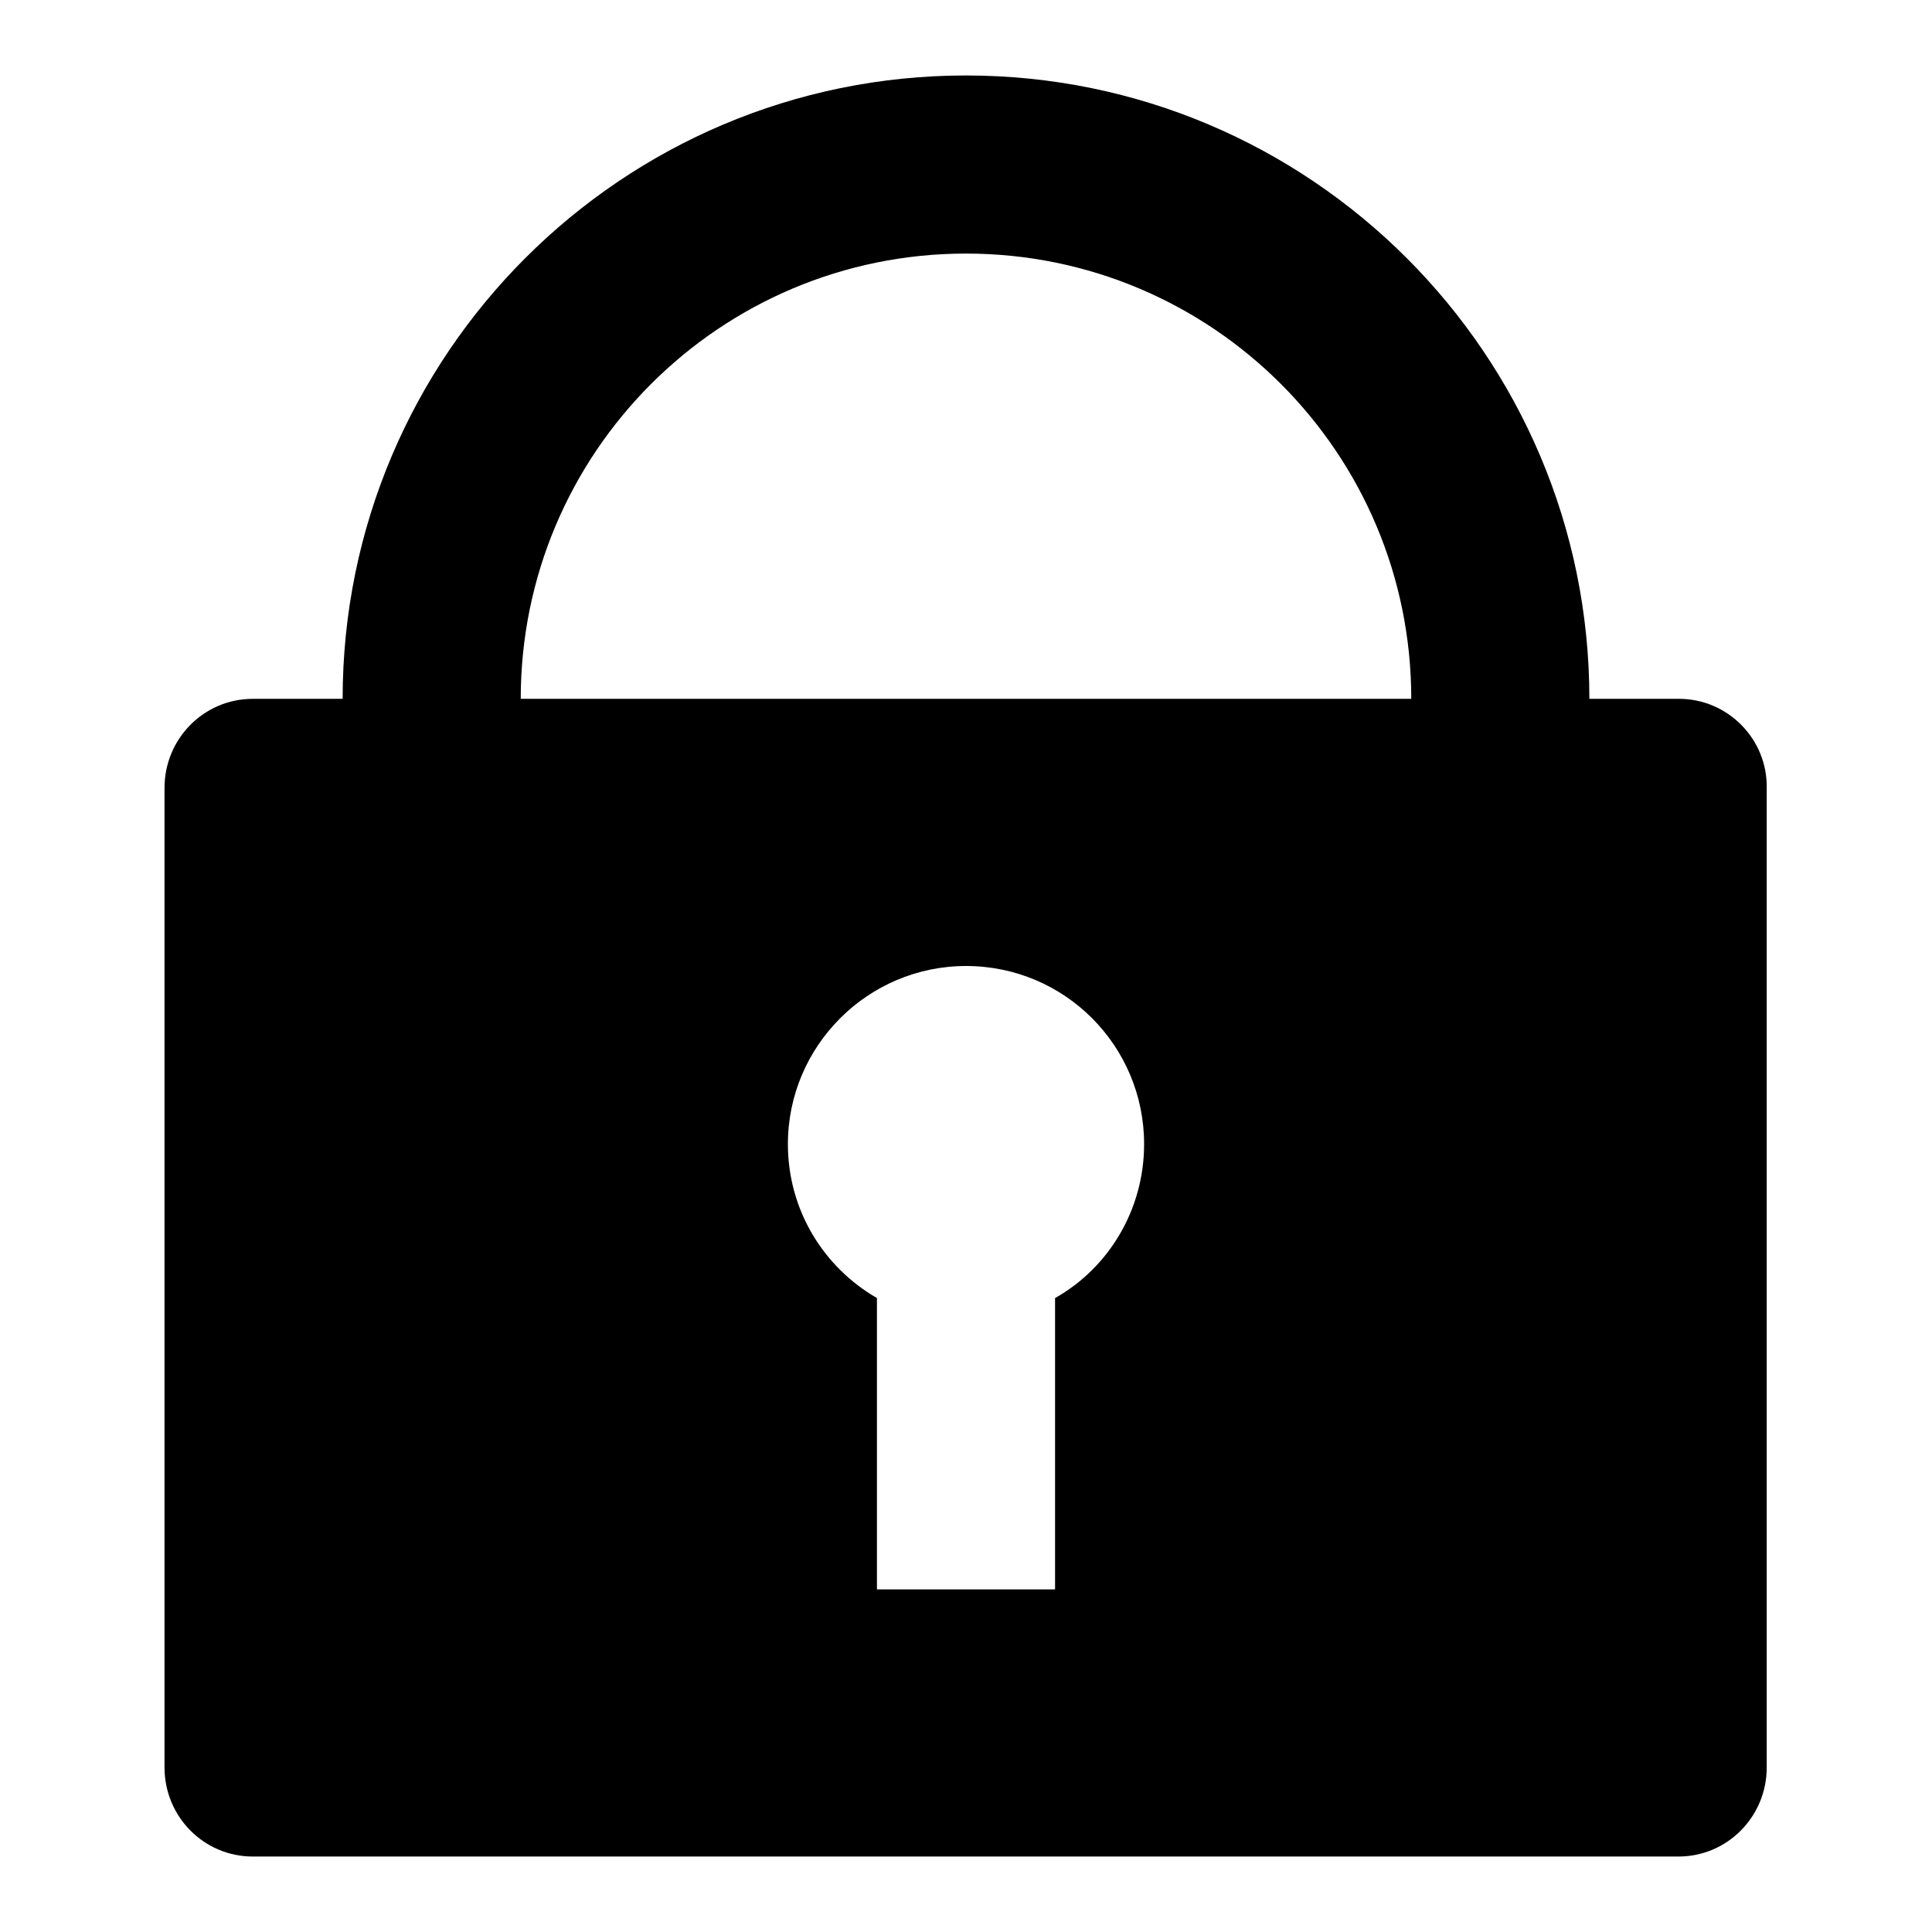
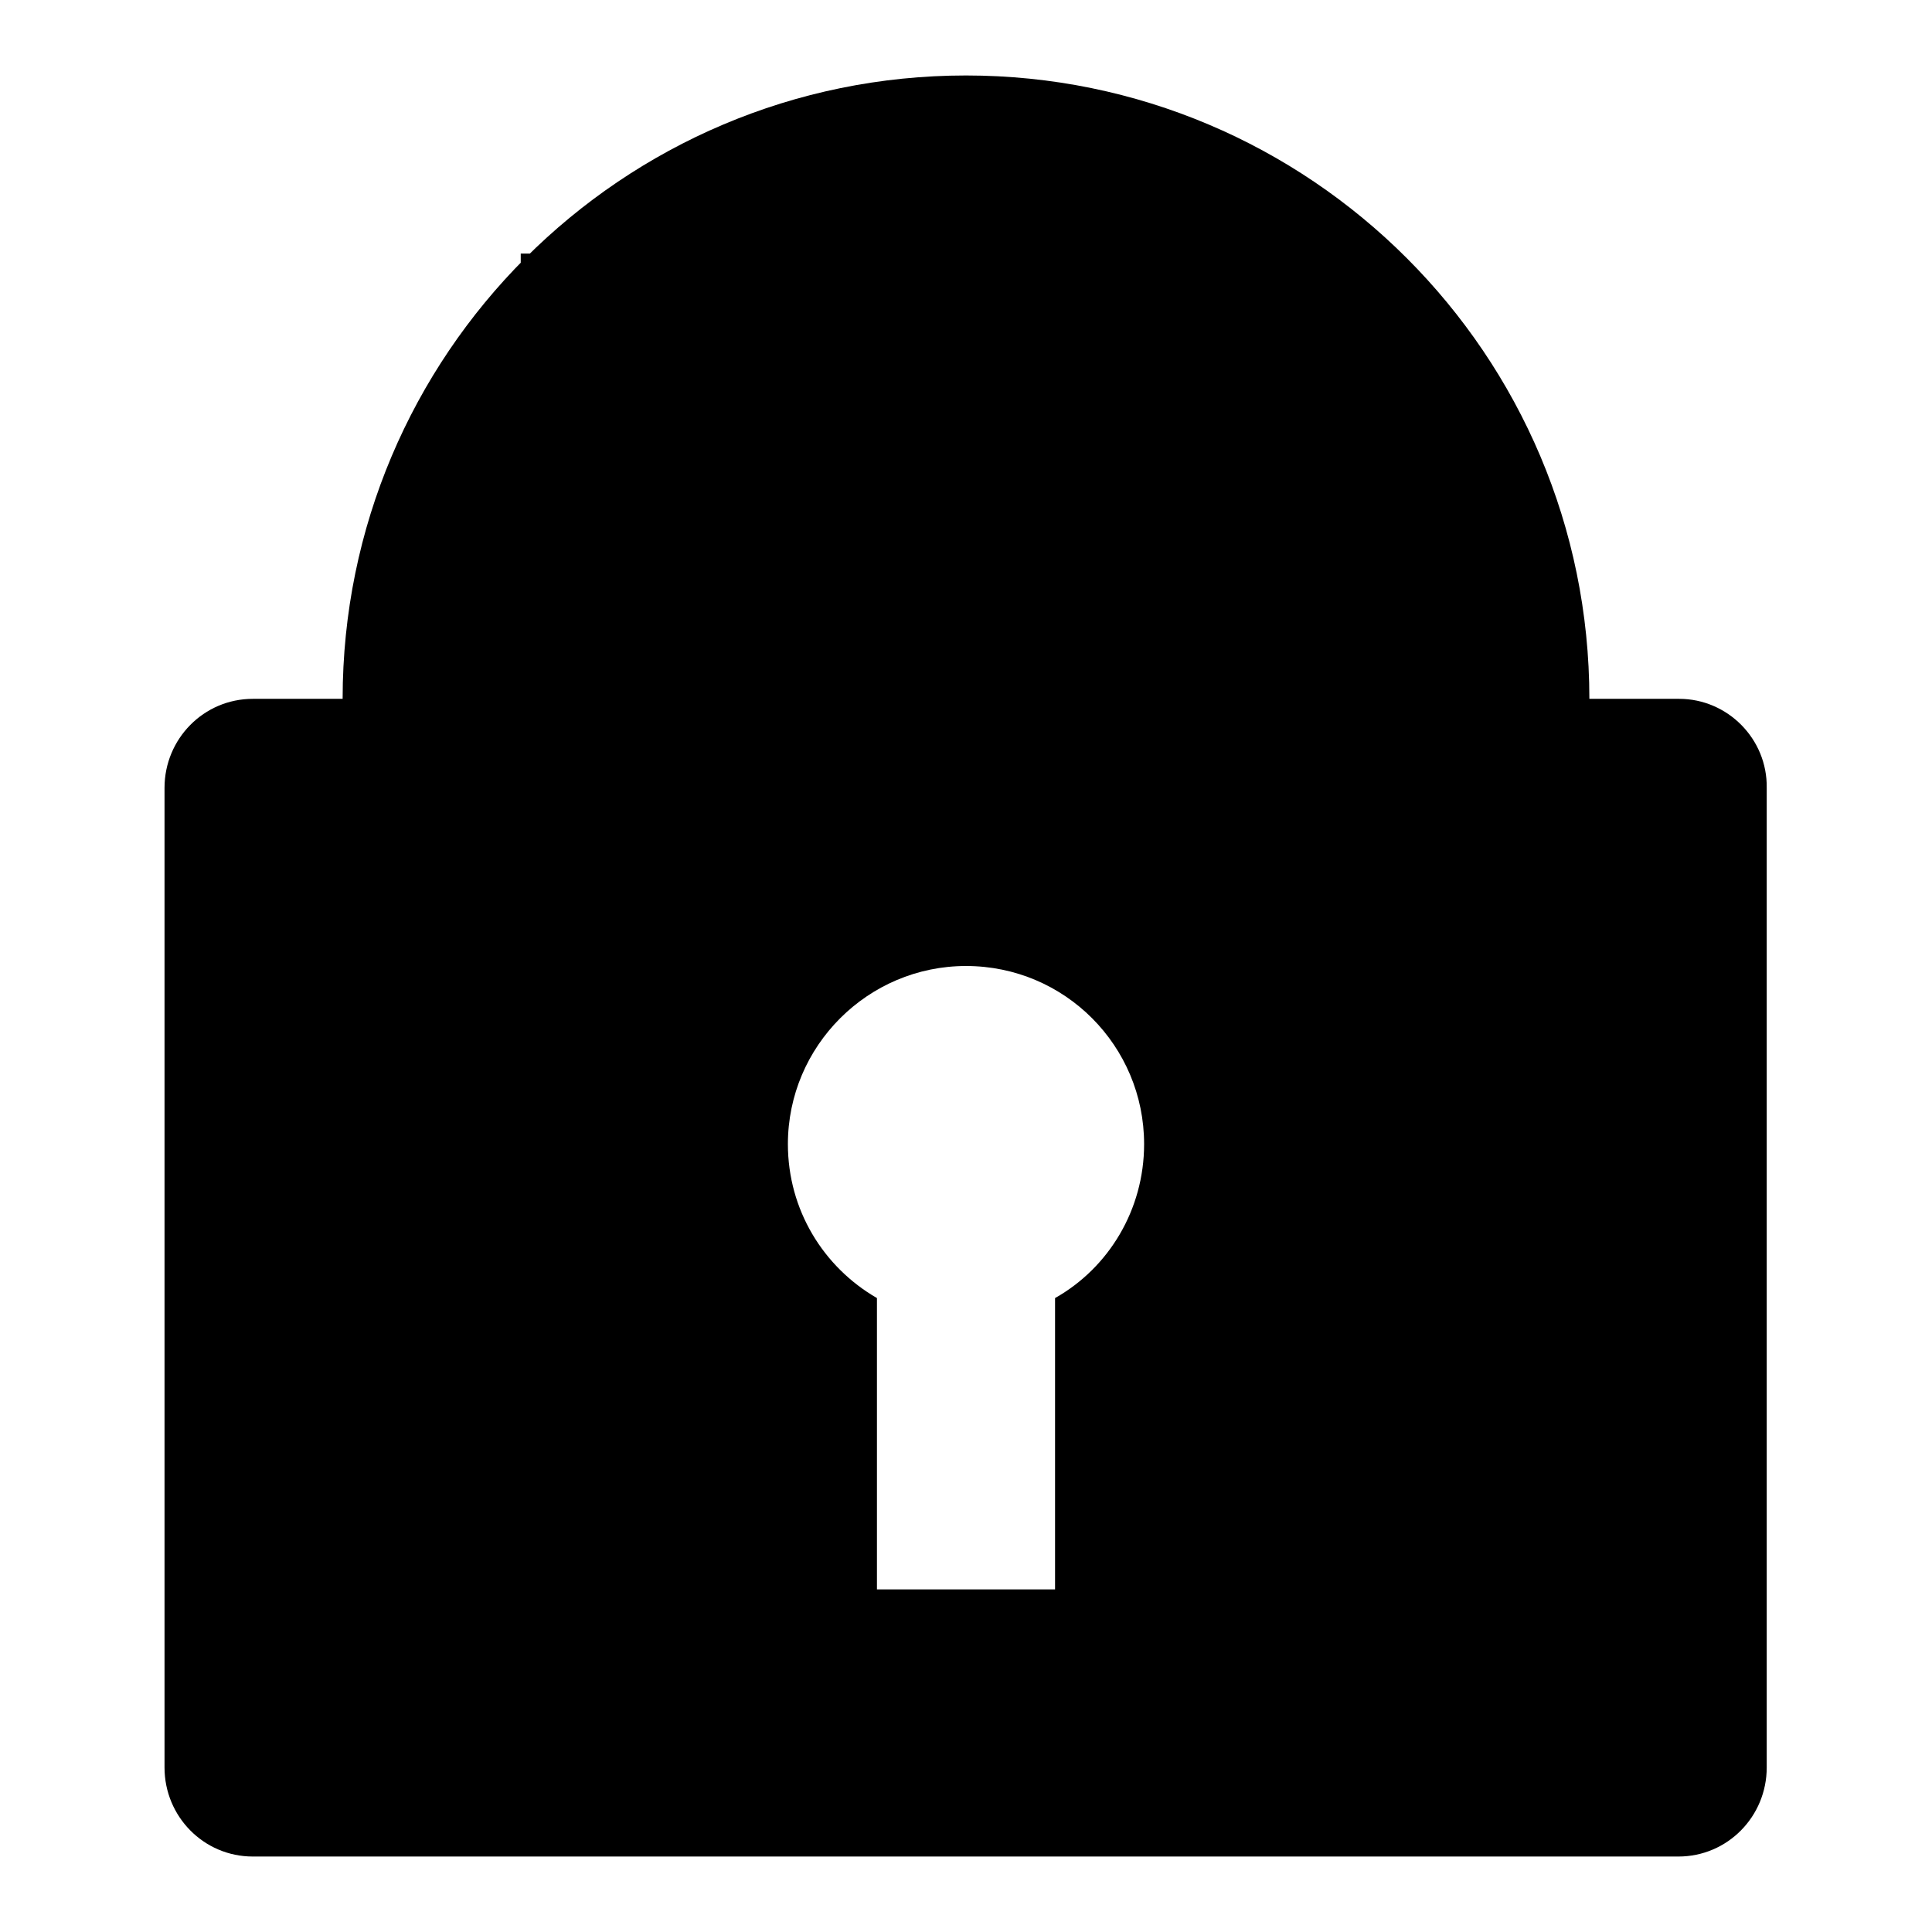
<svg xmlns="http://www.w3.org/2000/svg" version="1.1" x="0px" y="0px" viewBox="0 0 256 256" enable-background="new 0 0 256 256" xml:space="preserve">
  <g>
    <g>
-       <path fill="#000000" d="M222.5,92.6h-11.9c0-45.6-37-82.6-82.6-82.6c-45.6,0-82.6,37-82.6,82.6H33.5c-6.5,0-11.7,5.3-11.7,11.8v129.8c0,6.5,5.2,11.8,11.7,11.8h188.9c6.5,0,11.7-5.3,11.7-11.8V104.4C234.2,97.9,228.9,92.6,222.5,92.6z M139.8,172v38.6h-23.6V172c-7.1-4.1-11.8-11.7-11.8-20.4c0-13,10.6-23.6,23.6-23.6c13.1,0,23.6,10.6,23.6,23.6C151.6,160.3,146.9,168,139.8,172z M69,92.6c0-32.6,26.4-59,59-59c32.6,0,59,26.4,59,59H69z" />
+       <path fill="#000000" d="M222.5,92.6h-11.9c0-45.6-37-82.6-82.6-82.6c-45.6,0-82.6,37-82.6,82.6H33.5c-6.5,0-11.7,5.3-11.7,11.8v129.8c0,6.5,5.2,11.8,11.7,11.8h188.9c6.5,0,11.7-5.3,11.7-11.8V104.4C234.2,97.9,228.9,92.6,222.5,92.6z M139.8,172v38.6h-23.6V172c-7.1-4.1-11.8-11.7-11.8-20.4c0-13,10.6-23.6,23.6-23.6c13.1,0,23.6,10.6,23.6,23.6C151.6,160.3,146.9,168,139.8,172z M69,92.6c0-32.6,26.4-59,59-59H69z" />
    </g>
  </g>
</svg>